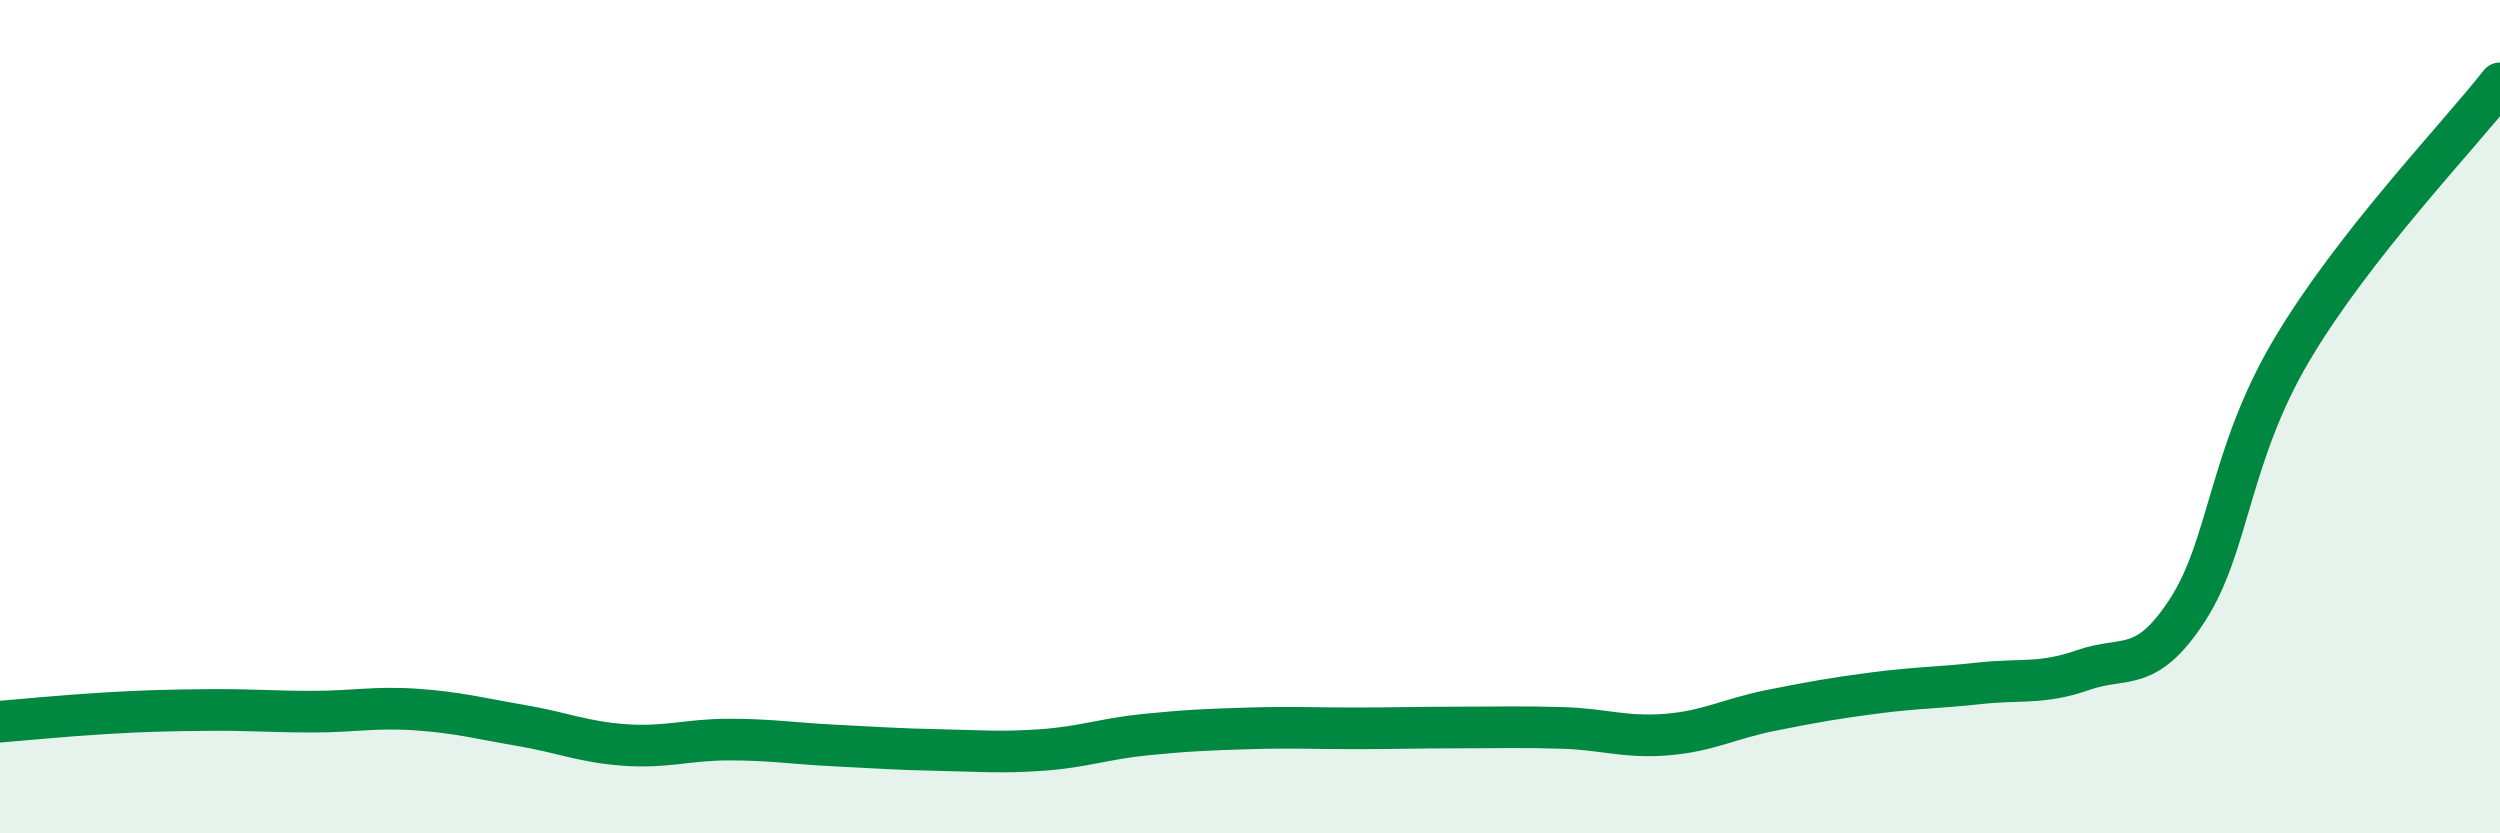
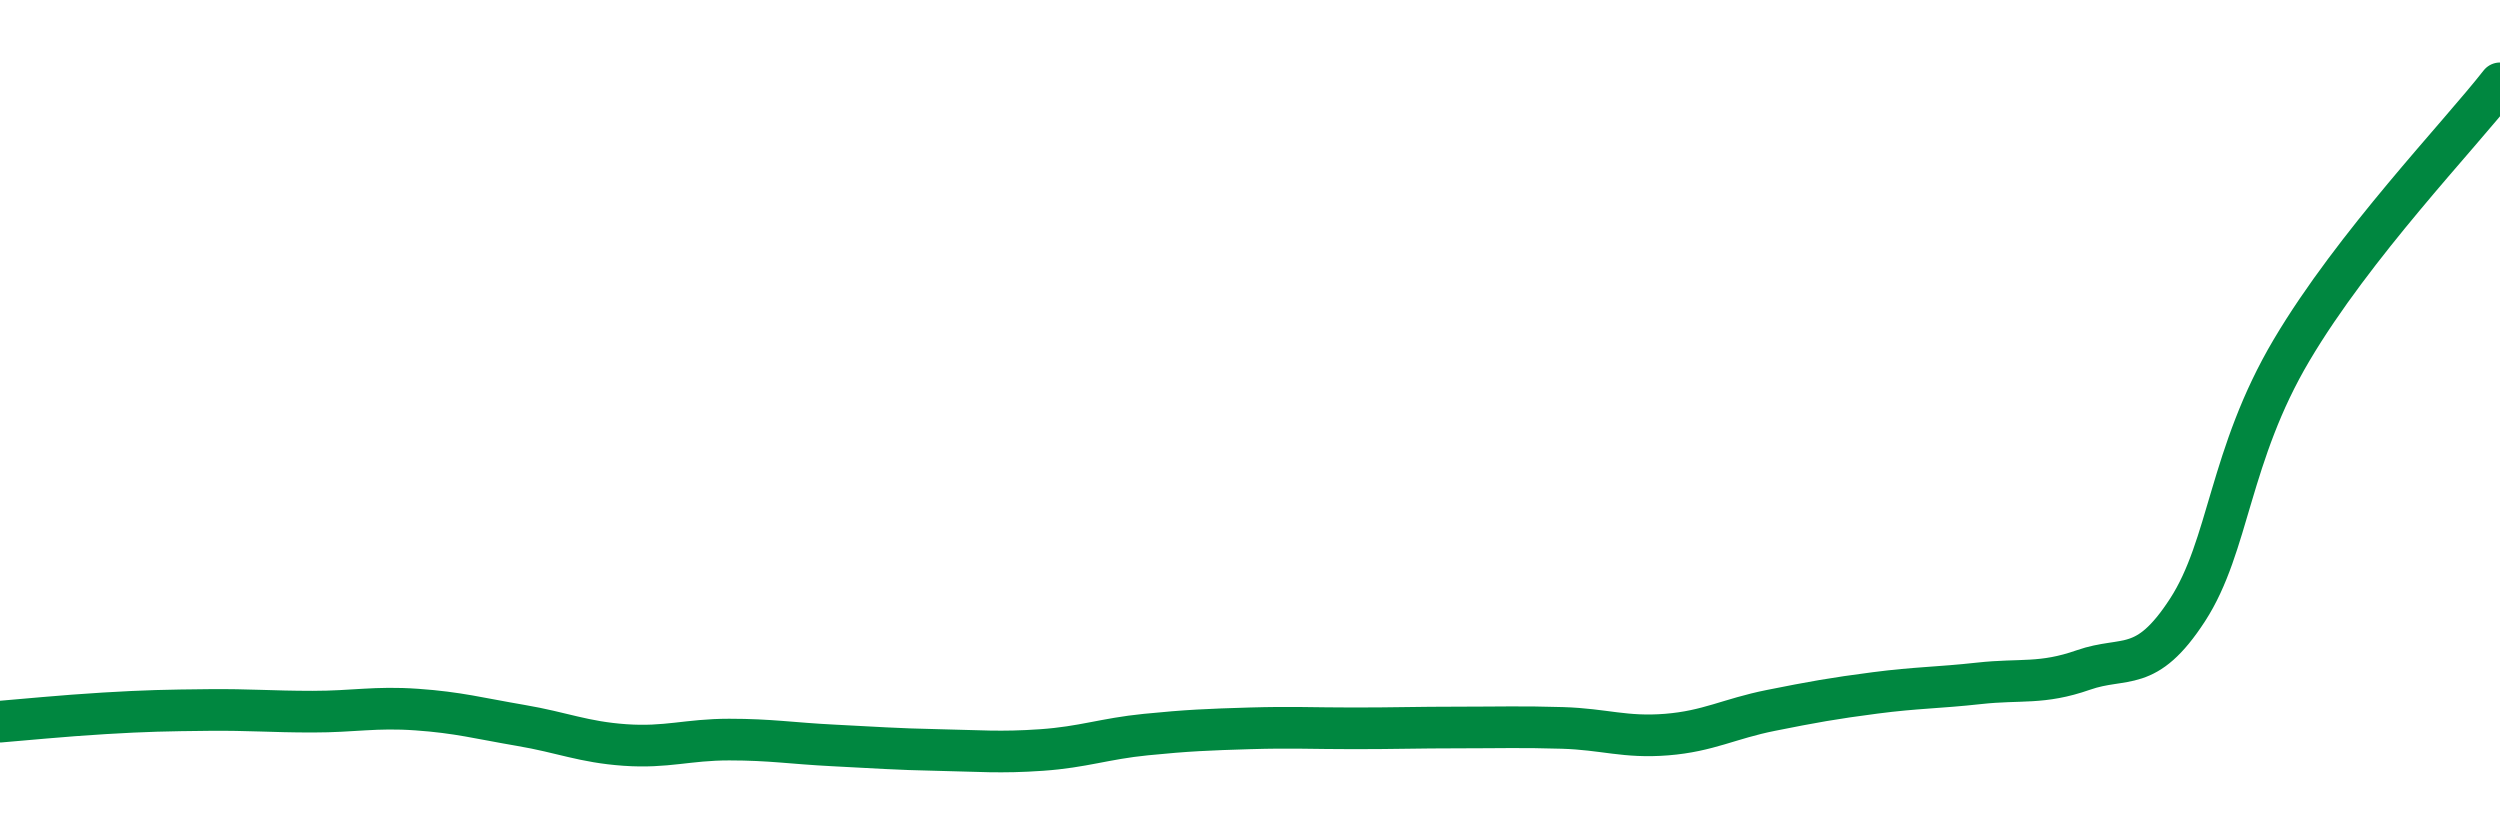
<svg xmlns="http://www.w3.org/2000/svg" width="60" height="20" viewBox="0 0 60 20">
-   <path d="M 0,17.32 C 0.5,17.28 1.5,17.18 2.5,17.12 C 3.5,17.06 4,17.05 5,17.04 C 6,17.03 6.5,17.08 7.5,17.08 C 8.5,17.08 9,16.96 10,17.03 C 11,17.1 11.5,17.24 12.5,17.41 C 13.5,17.58 14,17.81 15,17.88 C 16,17.95 16.5,17.75 17.5,17.75 C 18.5,17.75 19,17.84 20,17.89 C 21,17.94 21.5,17.98 22.5,18 C 23.5,18.02 24,18.07 25,18 C 26,17.93 26.5,17.73 27.5,17.63 C 28.5,17.53 29,17.51 30,17.48 C 31,17.45 31.5,17.48 32.5,17.48 C 33.5,17.48 34,17.46 35,17.46 C 36,17.46 36.5,17.44 37.5,17.47 C 38.5,17.5 39,17.71 40,17.63 C 41,17.55 41.5,17.25 42.5,17.05 C 43.5,16.85 44,16.76 45,16.63 C 46,16.5 46.5,16.51 47.5,16.4 C 48.5,16.29 49,16.43 50,16.08 C 51,15.73 51.5,16.18 52.5,14.64 C 53.5,13.1 53.5,10.93 55,8.4 C 56.5,5.87 59,3.28 60,2L60 20L0 20Z" fill="#008740" opacity="0.1" stroke-linecap="round" stroke-linejoin="round" />
  <path d="M 0,17.32 C 0.5,17.28 1.5,17.18 2.5,17.12 C 3.5,17.06 4,17.05 5,17.04 C 6,17.03 6.5,17.08 7.5,17.08 C 8.5,17.08 9,16.96 10,17.03 C 11,17.1 11.5,17.24 12.5,17.41 C 13.5,17.58 14,17.81 15,17.88 C 16,17.95 16.5,17.75 17.5,17.75 C 18.5,17.75 19,17.84 20,17.89 C 21,17.94 21.5,17.98 22.5,18 C 23.5,18.02 24,18.07 25,18 C 26,17.93 26.5,17.73 27.5,17.63 C 28.5,17.53 29,17.51 30,17.48 C 31,17.45 31.5,17.48 32.5,17.48 C 33.5,17.48 34,17.46 35,17.46 C 36,17.46 36.5,17.44 37.5,17.47 C 38.5,17.5 39,17.71 40,17.63 C 41,17.55 41.5,17.25 42.5,17.05 C 43.5,16.85 44,16.76 45,16.63 C 46,16.5 46.5,16.51 47.5,16.4 C 48.5,16.29 49,16.43 50,16.08 C 51,15.73 51.5,16.18 52.5,14.64 C 53.5,13.1 53.5,10.93 55,8.4 C 56.5,5.87 59,3.28 60,2" stroke="#008740" stroke-width="1" fill="none" stroke-linecap="round" stroke-linejoin="round" />
</svg>